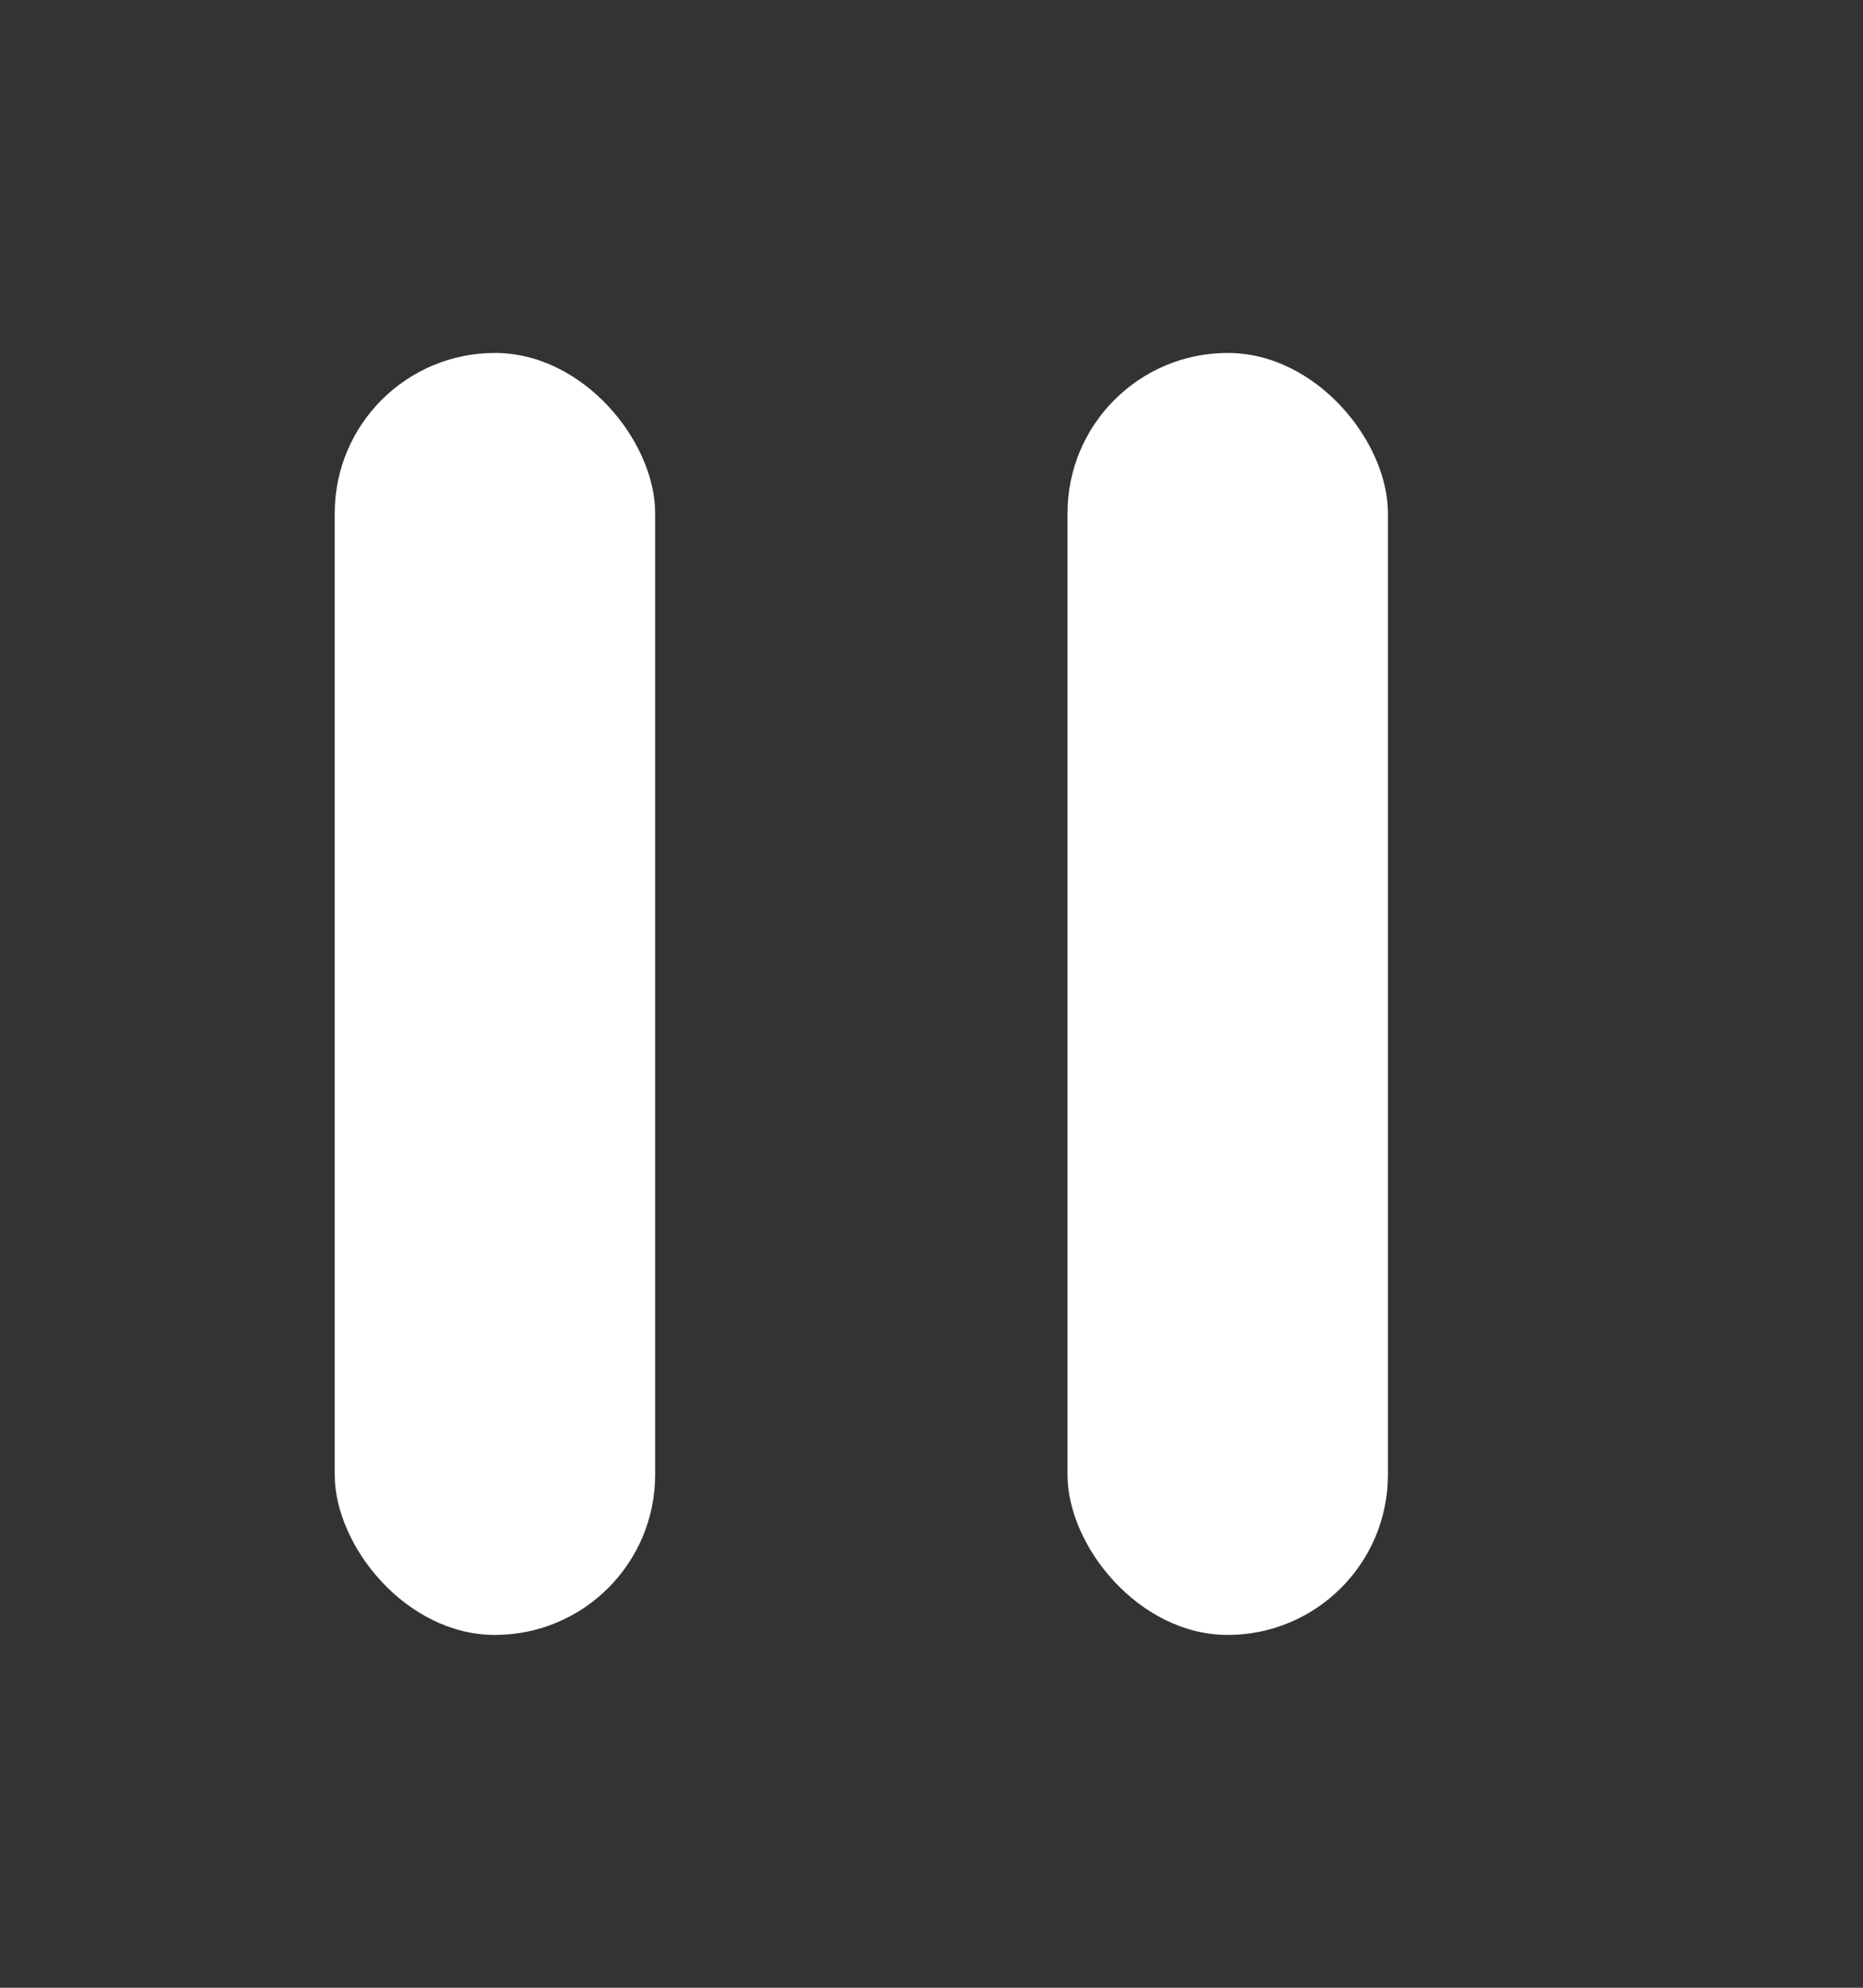
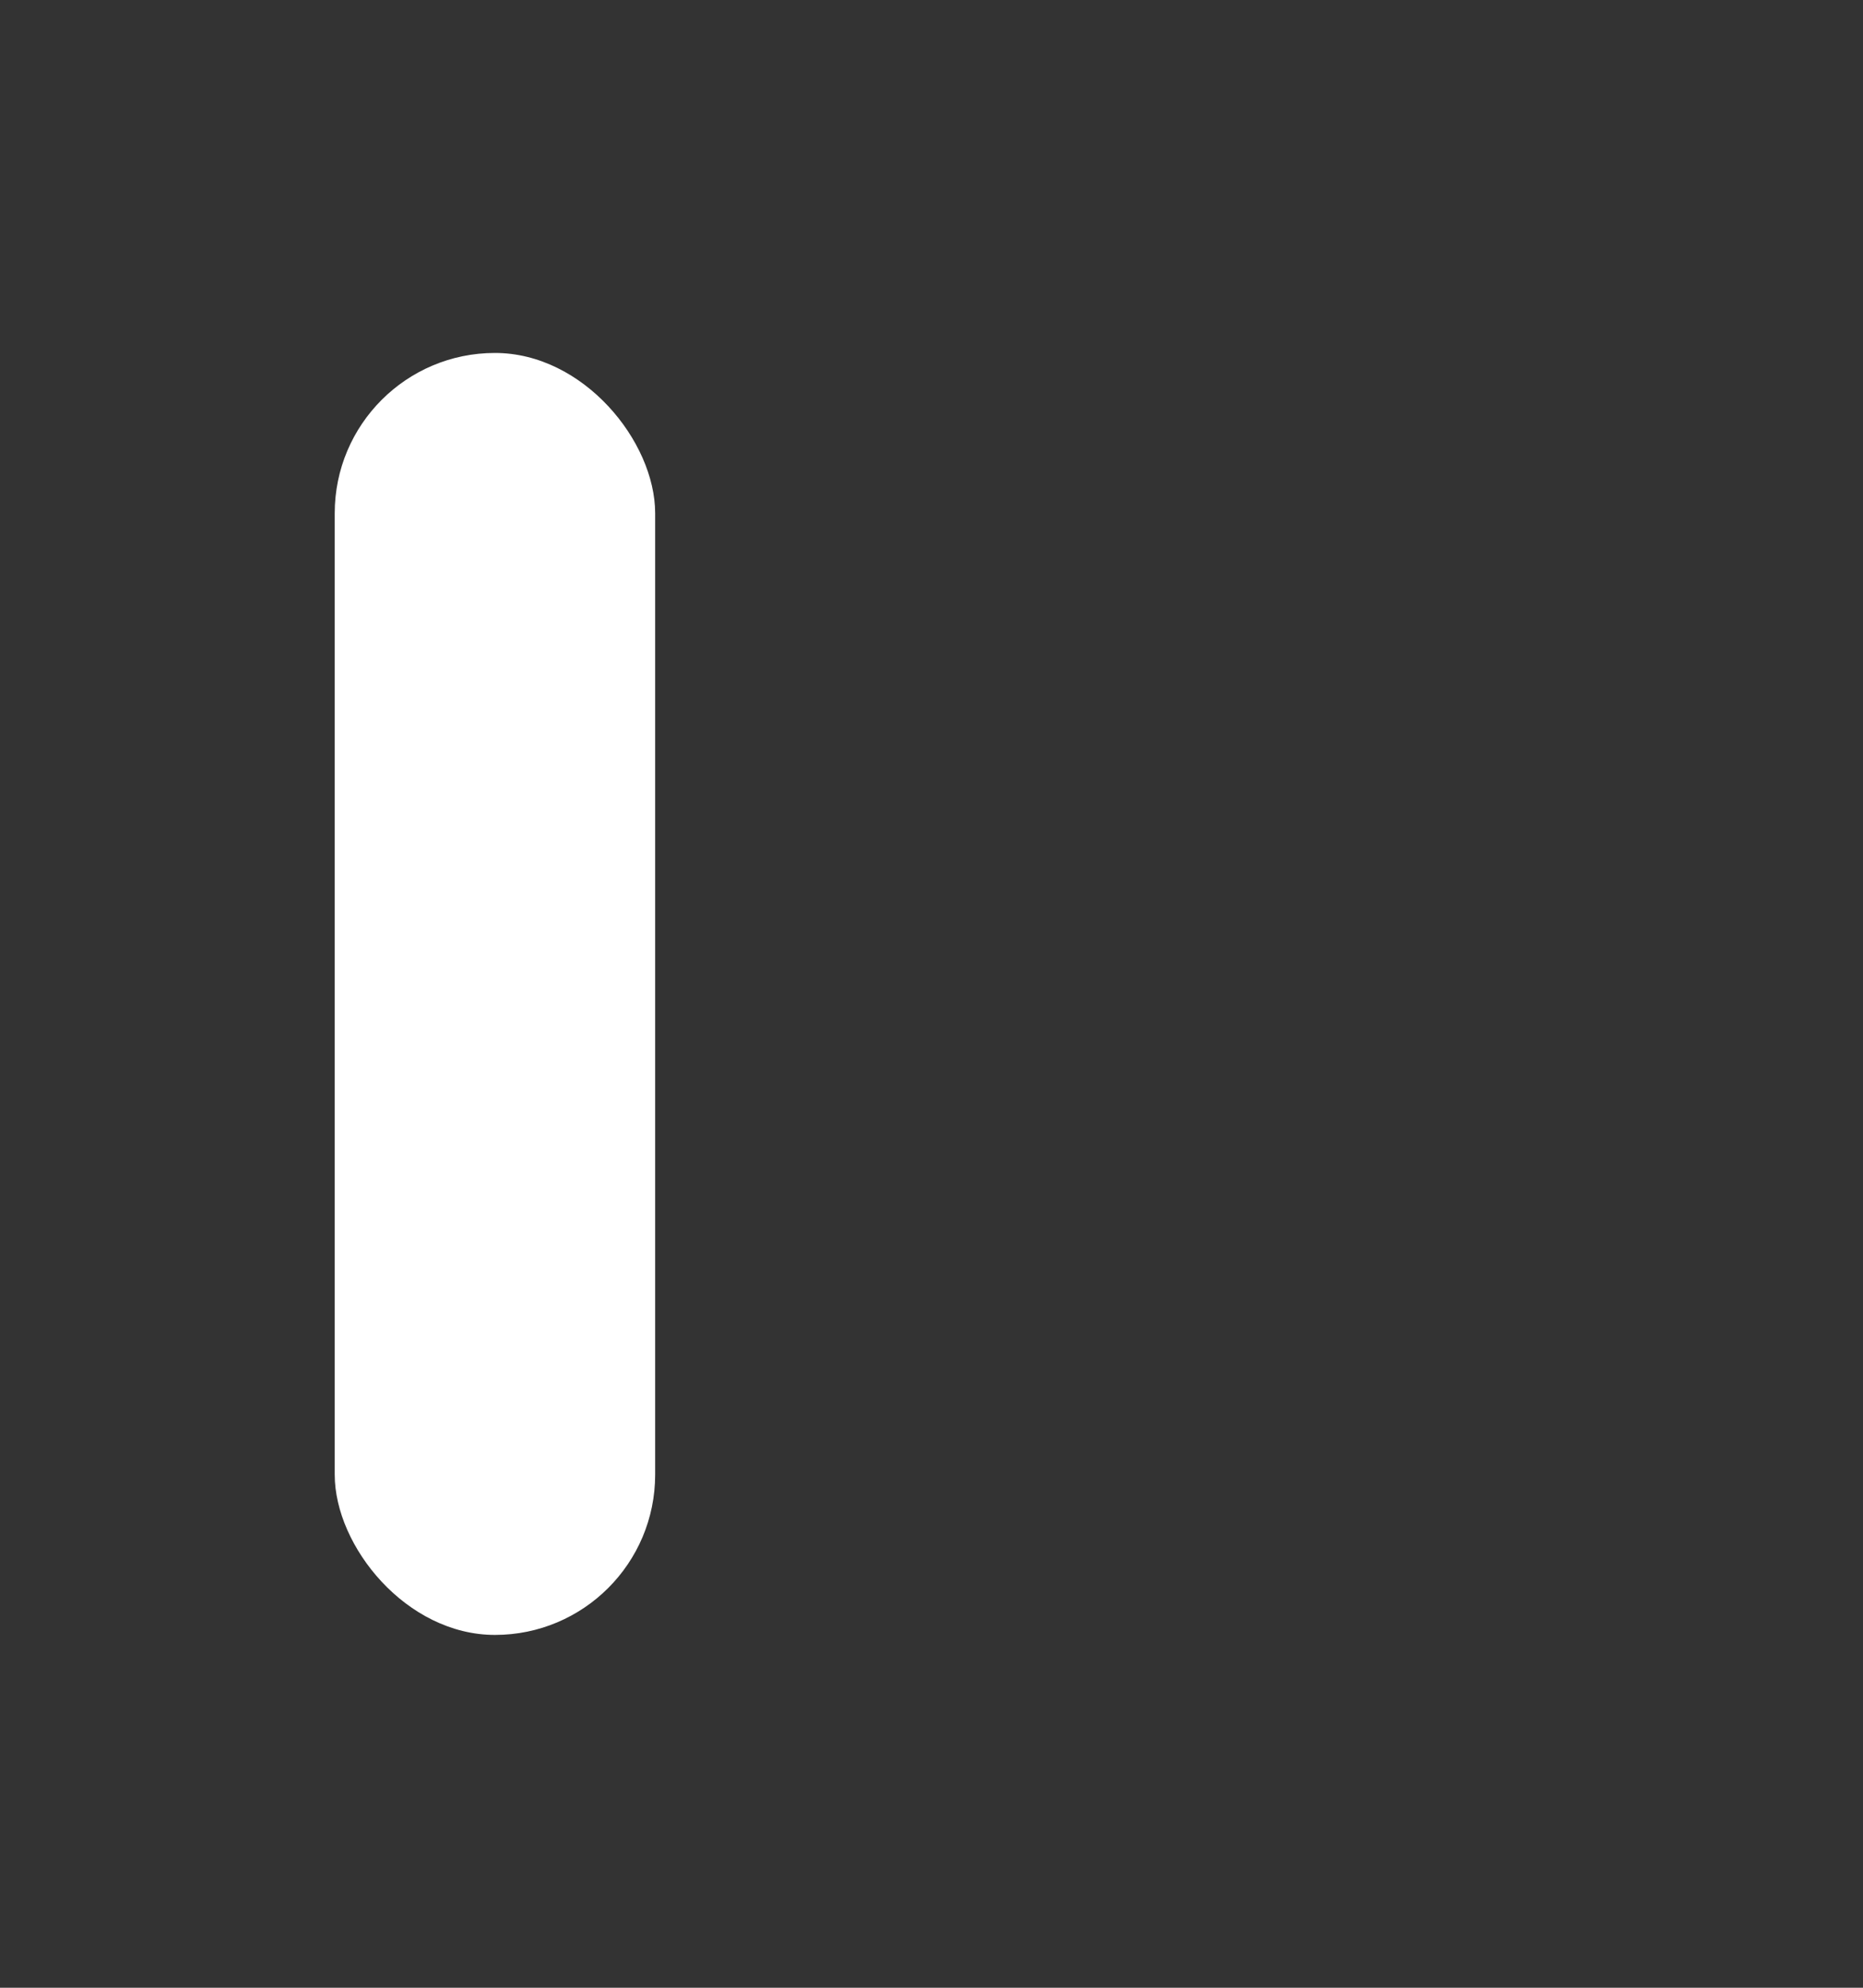
<svg xmlns="http://www.w3.org/2000/svg" width="15" height="16" viewBox="0 0 15 16">
  <rect x="0" y="0" width="15" height="16" fill="#333333" stroke="none" />
  <g data-name="그룹 9655">
    <path data-name="사각형 3614" style="fill:none" d="M0 0h15v16H0z" />
    <g data-name="그룹 9653" transform="translate(2.695 2.841)">
      <rect data-name="사각형 1913" width="2.58" height="10.319" rx="1.29" style="fill:#fff" />
-       <rect data-name="사각형 1914" width="2.58" height="10.319" rx="1.29" transform="translate(5.9)" style="fill:#fff" />
    </g>
  </g>
</svg>